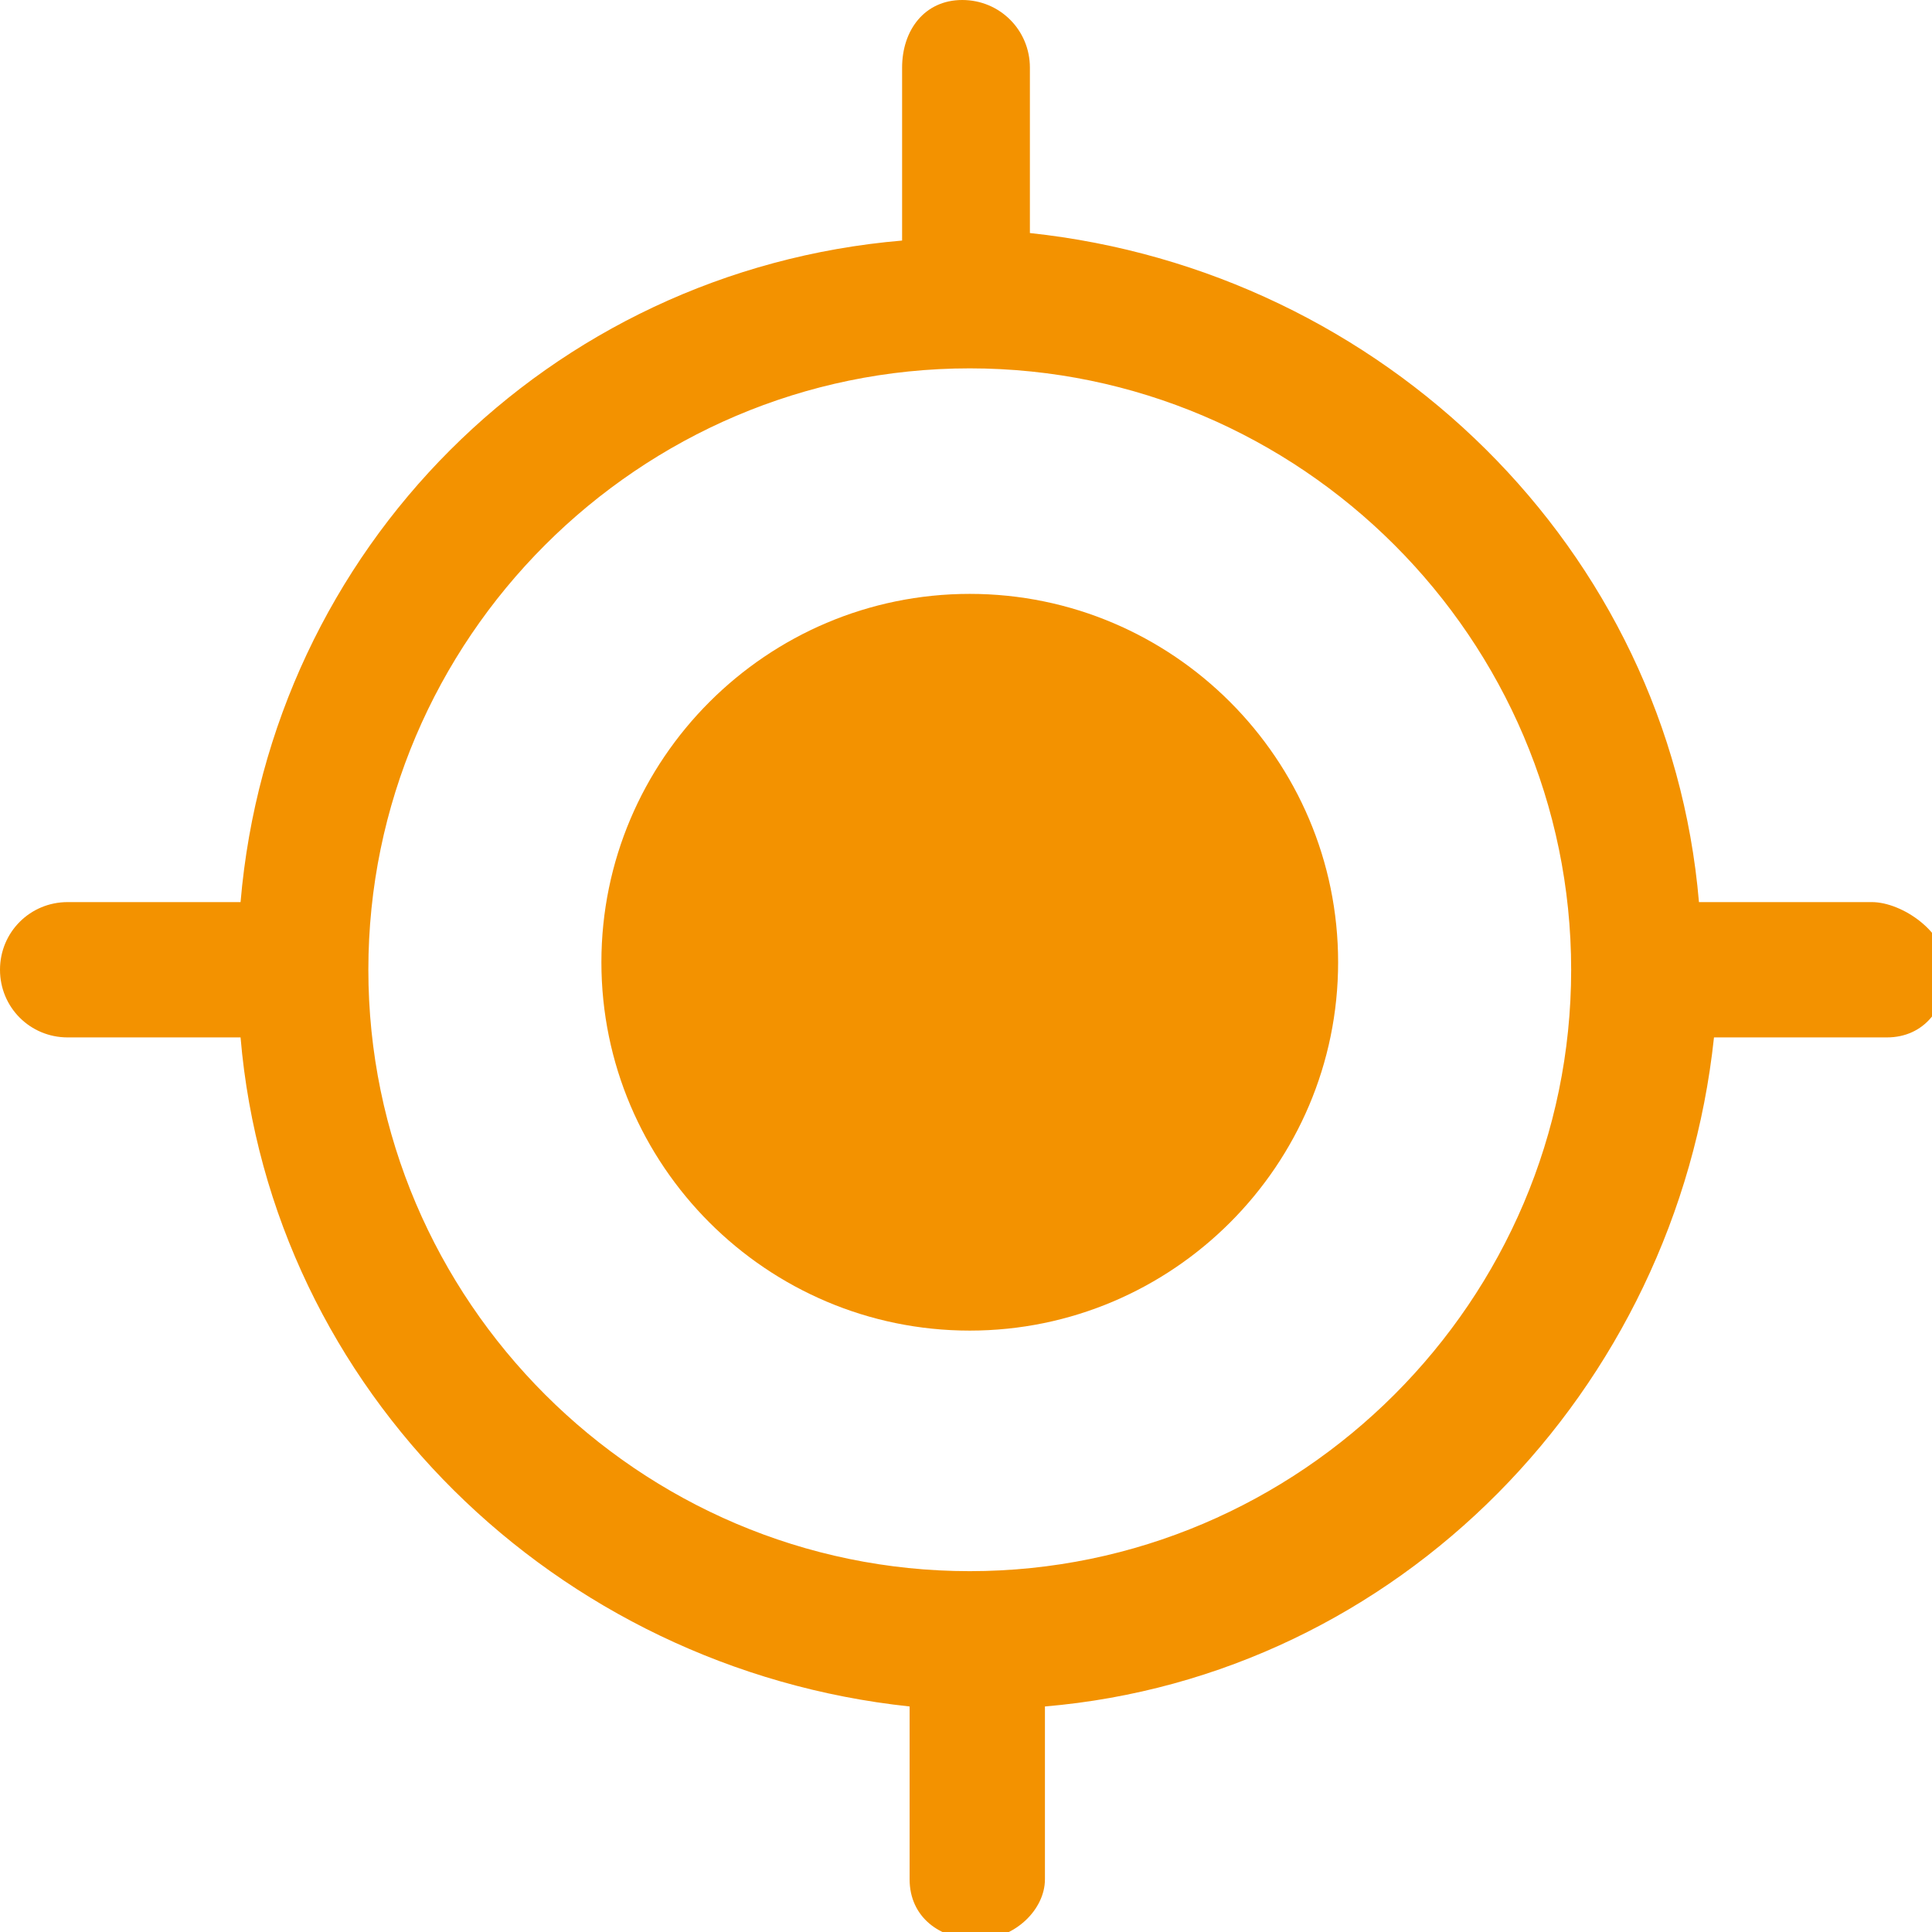
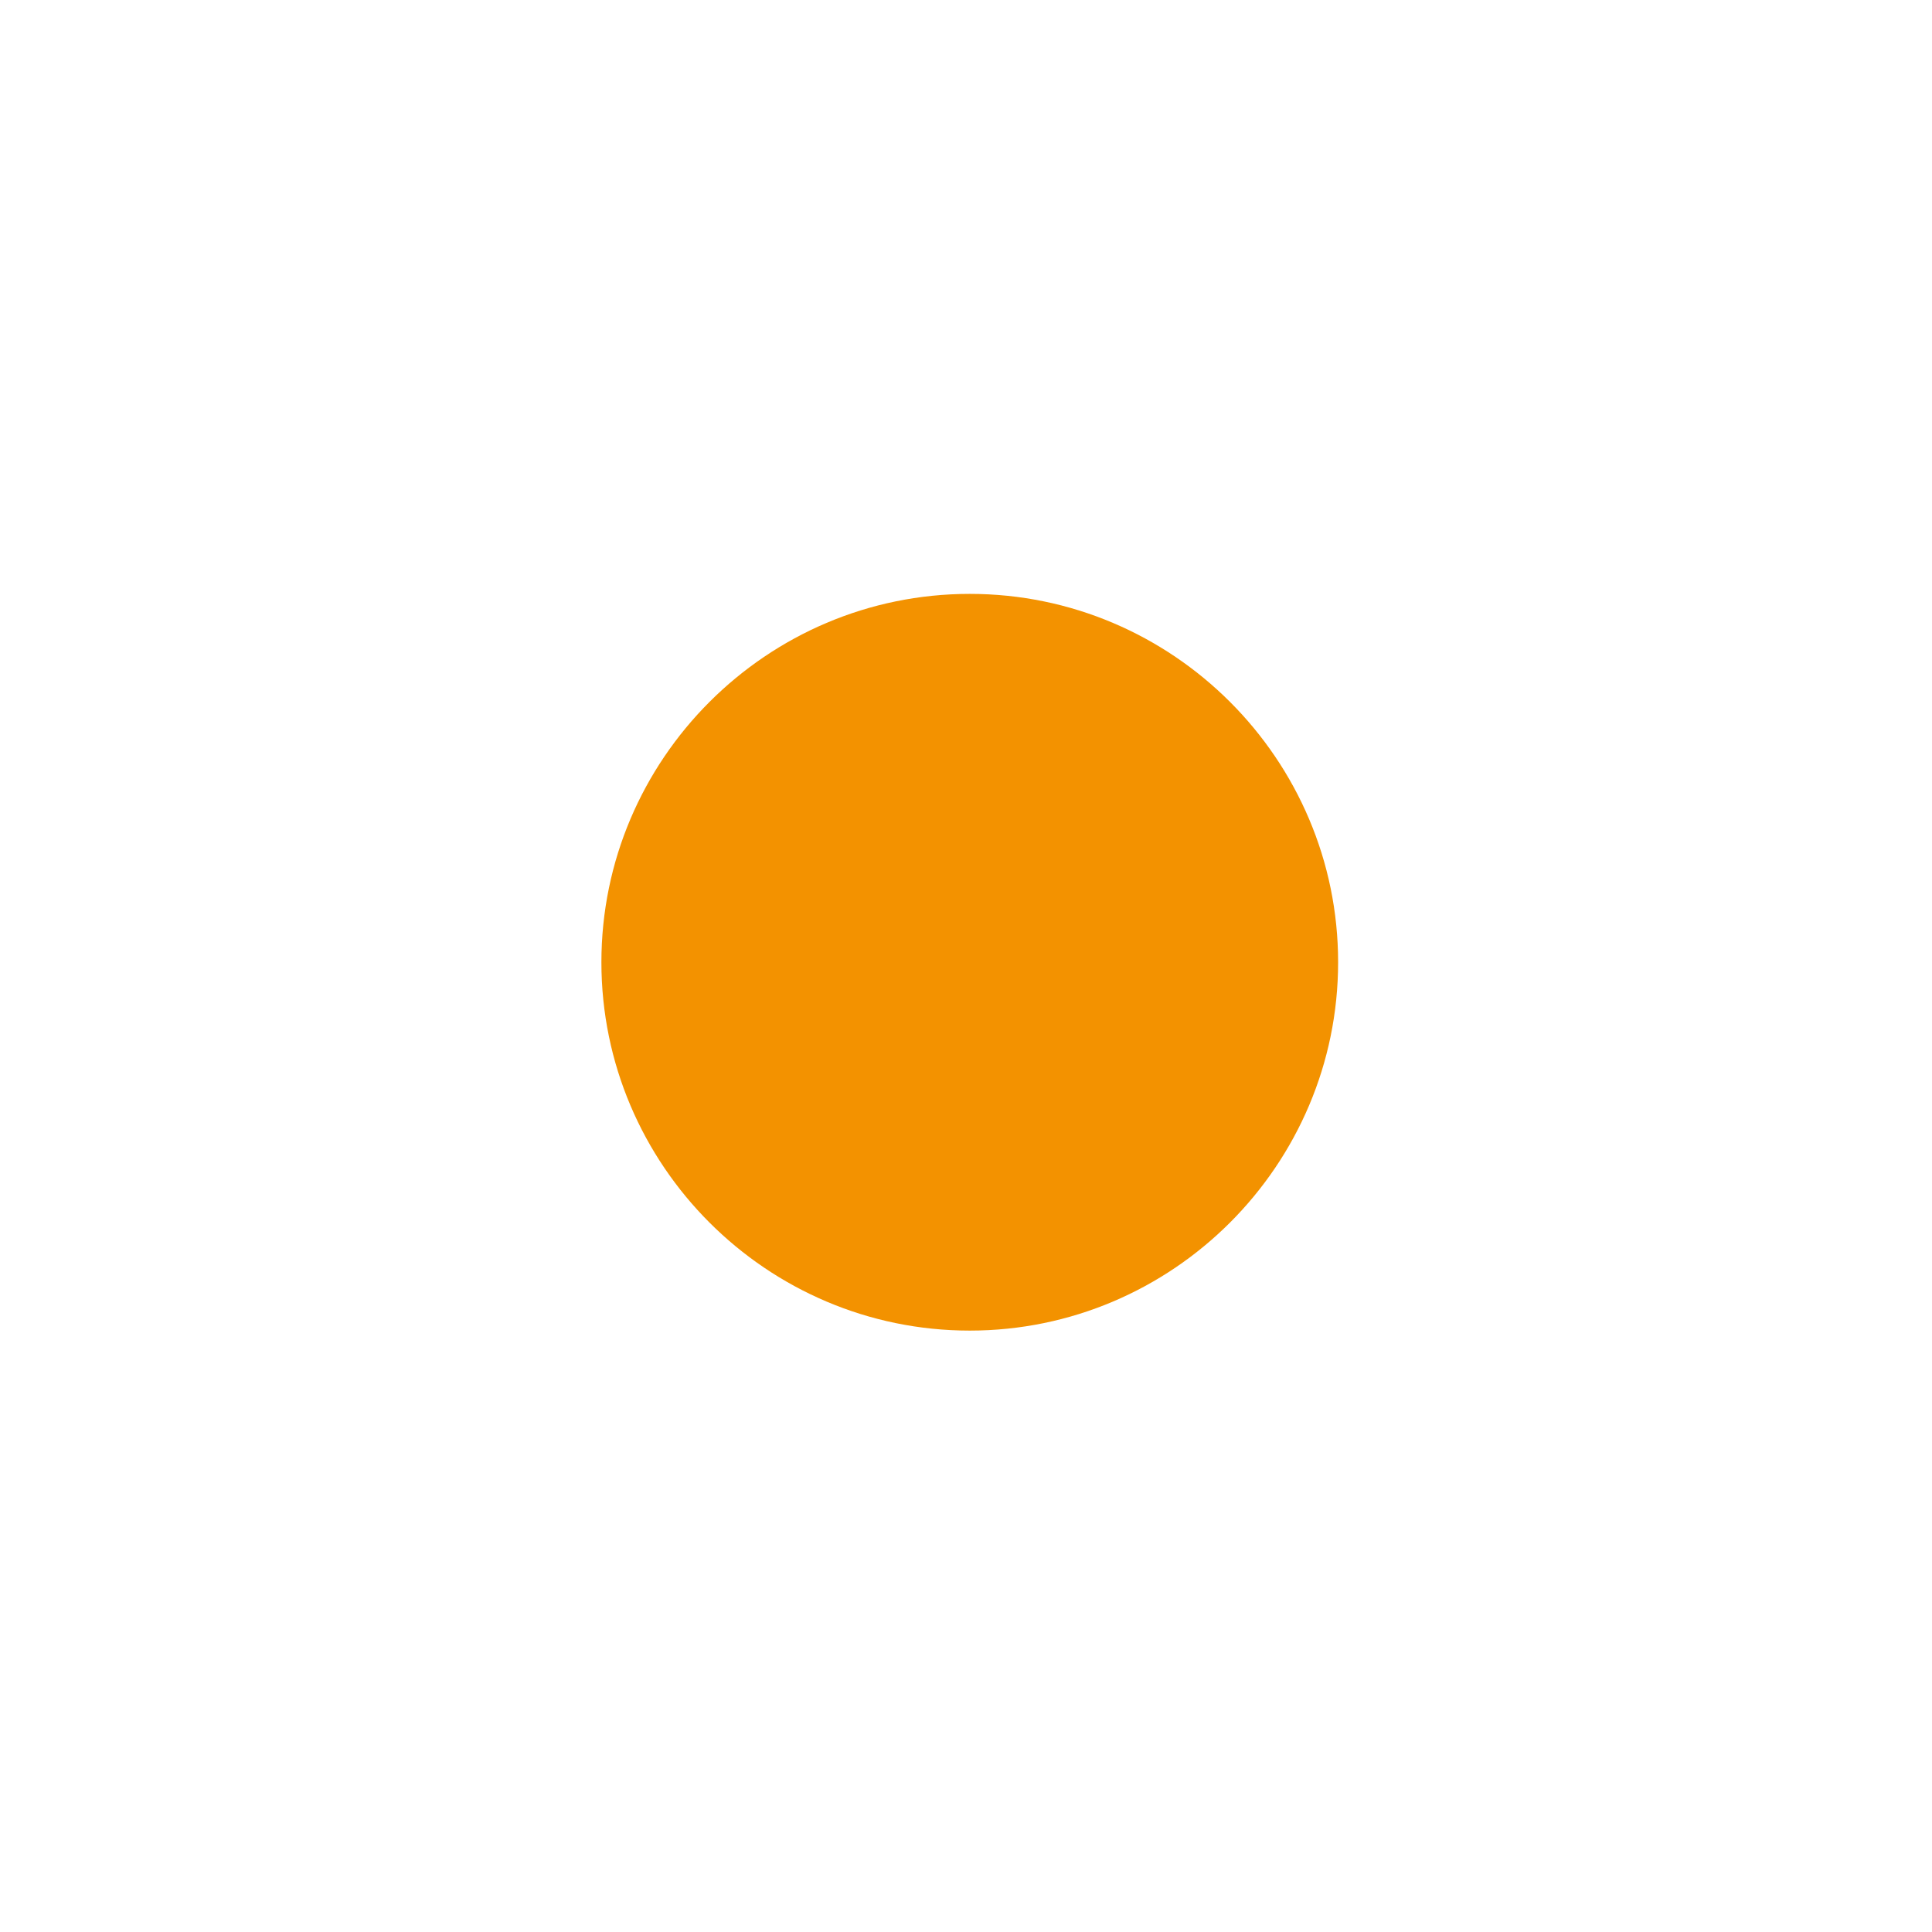
<svg xmlns="http://www.w3.org/2000/svg" version="1.1" x="0px" y="0px" viewBox="0 0 25.7 25.7" style="enable-background:new 0 0 25.7 25.7;" xml:space="preserve" height="25.7" width="25.7">
  <style type="text/css">
	.st0{fill:#F39200;}
</style>
  <g>
    <path class="st0" d="M12.9,7.9c-2.7,0-4.9,2.2-4.9,4.9c0,2.7,2.2,4.9,4.9,4.9c2.7,0,4.9-2.2,4.9-4.9C17.8,10.1,15.6,7.9,12.9,7.9z" />
-     <path class="st0" d="M24.9,12h-2.3c-0.4-4.7-4.2-8.4-8.9-8.9V0.9c0-0.5-0.4-0.9-0.9-0.9S12,0.4,12,0.9v2.3C7.3,3.6,3.6,7.3,3.2,12   H0.9C0.4,12,0,12.4,0,12.9s0.4,0.9,0.9,0.9h2.3c0.4,4.7,4.2,8.4,8.9,8.9v2.3c0,0.5,0.4,0.8,0.9,0.8s0.9-0.4,0.9-0.8v-2.3   c4.7-0.4,8.4-4.2,8.9-8.9h2.3c0.5,0,0.8-0.4,0.8-0.9S25.3,12,24.9,12z M12.9,20.9c-4.4,0-8-3.6-8-8c0-4.4,3.6-8,8-8   c4.4,0,8,3.6,8,8C20.9,17.3,17.3,20.9,12.9,20.9z" />
  </g>
</svg>